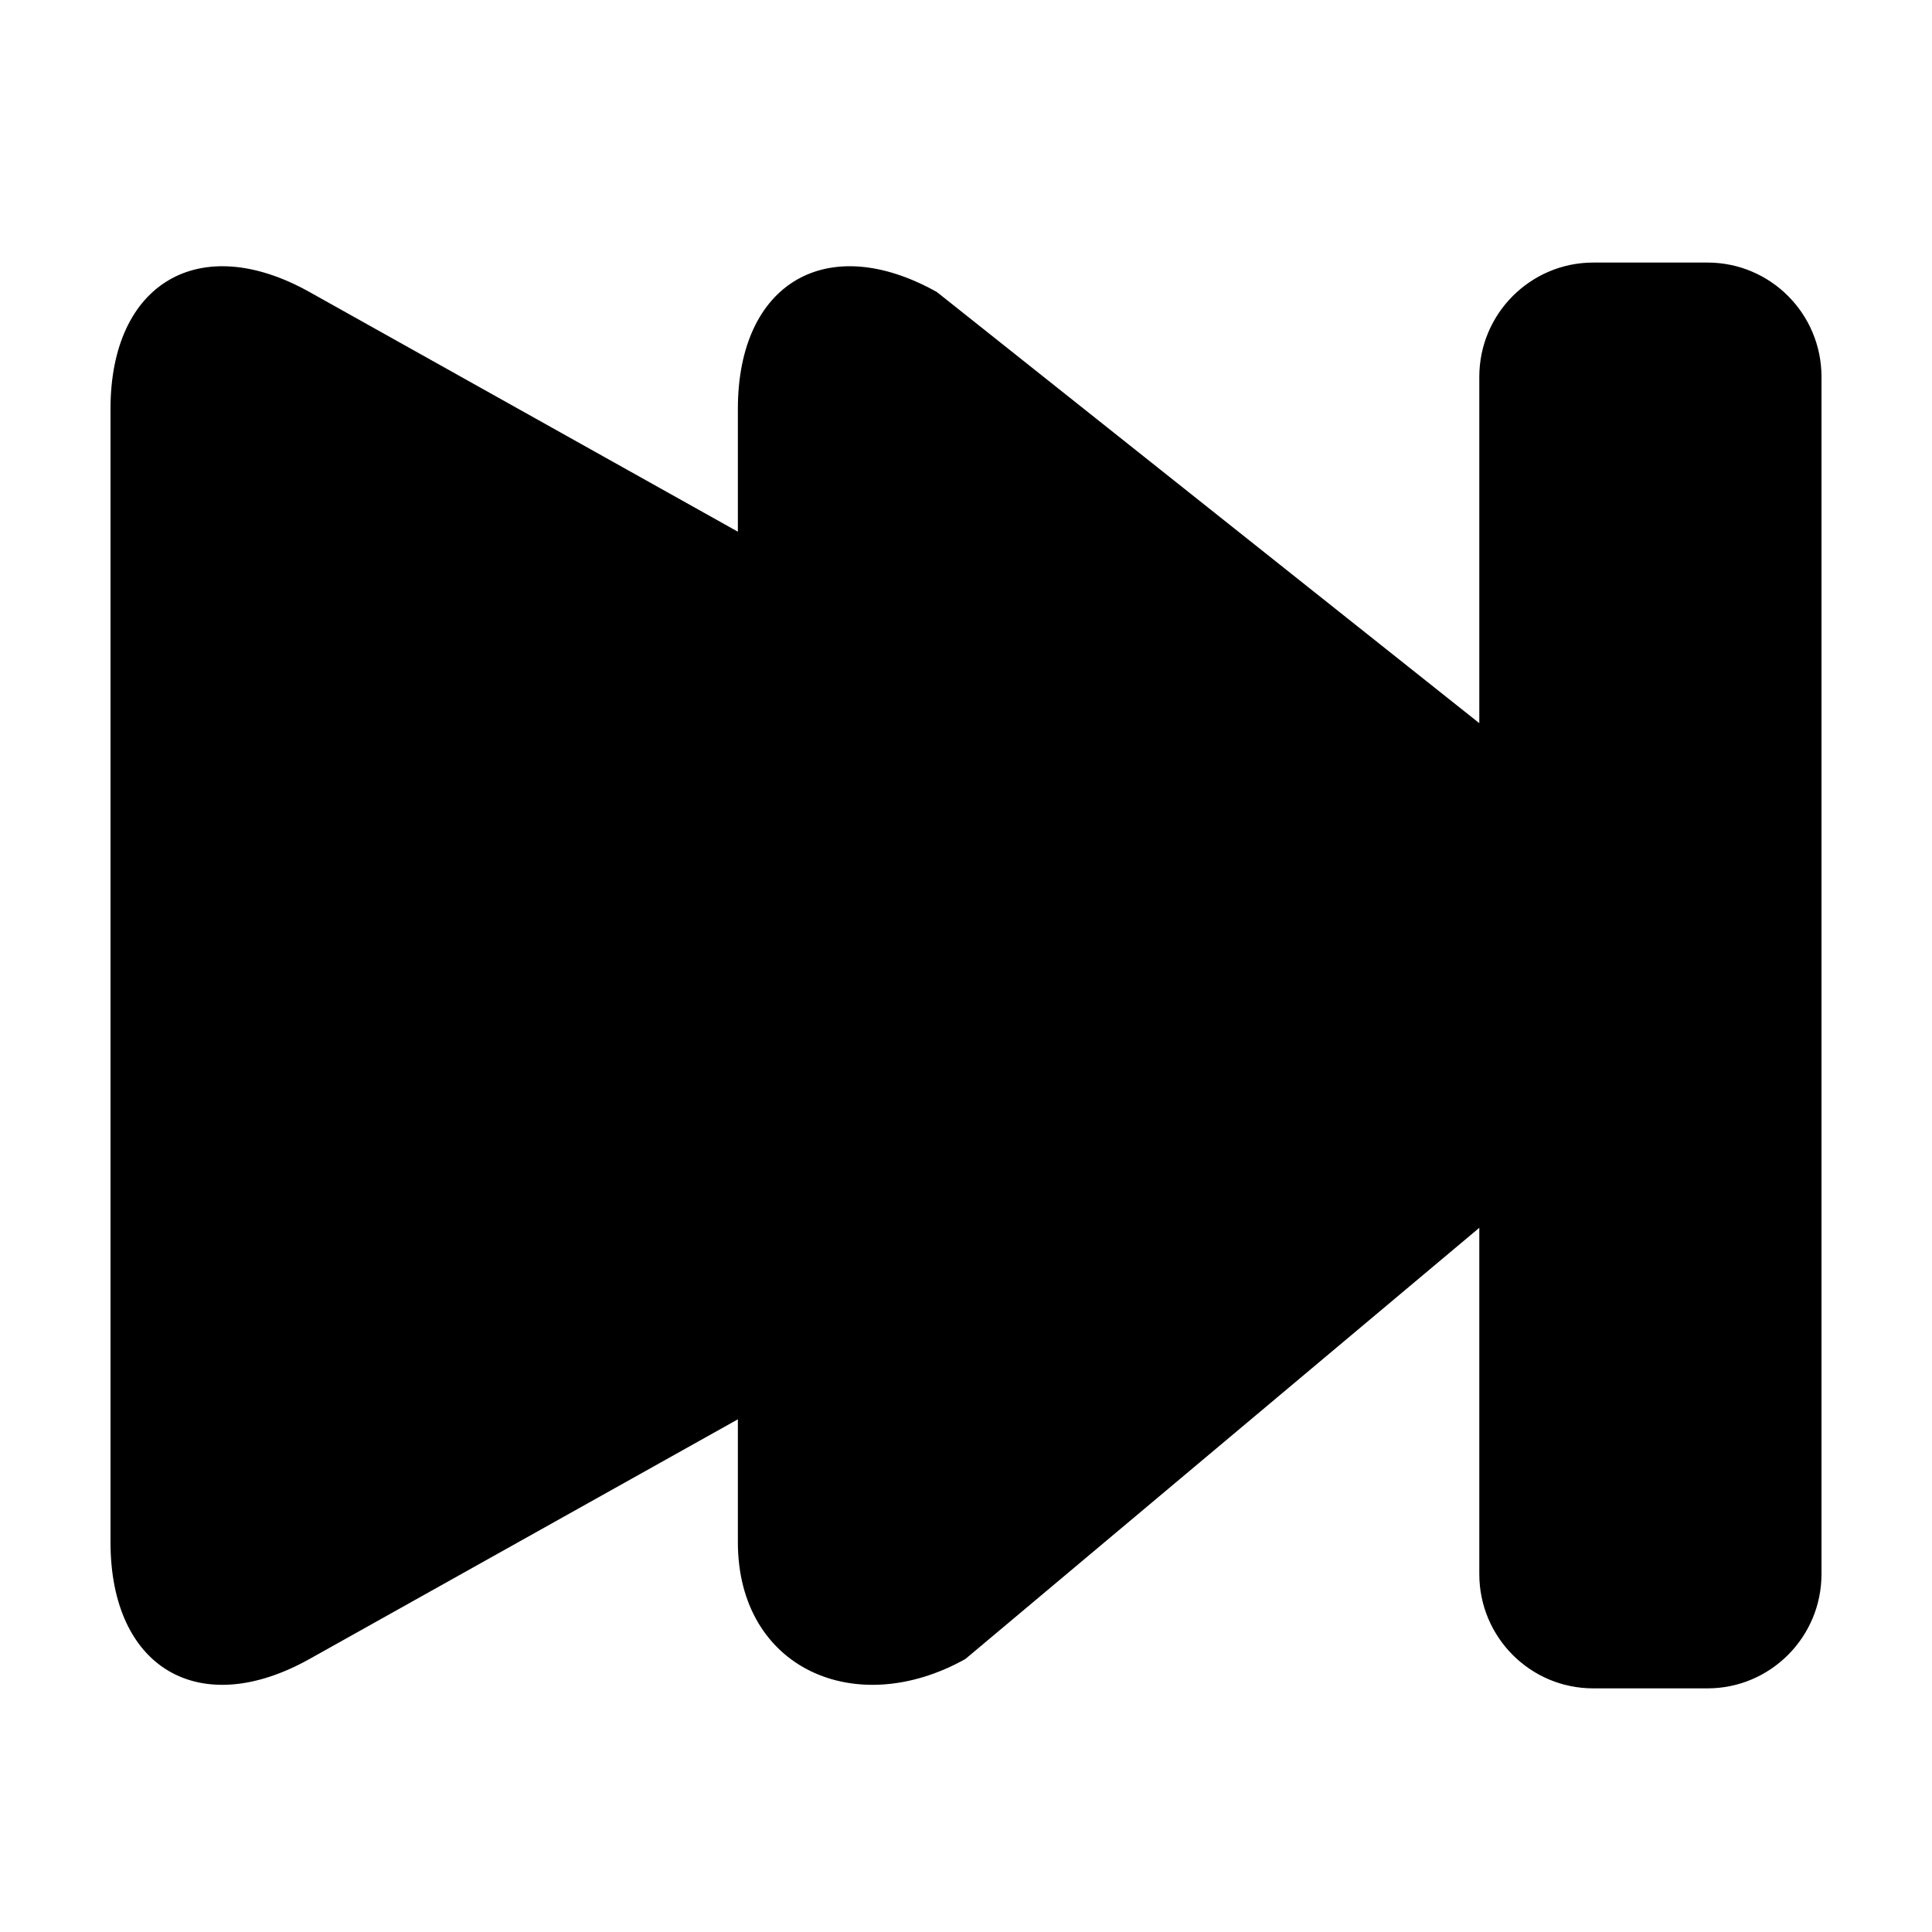
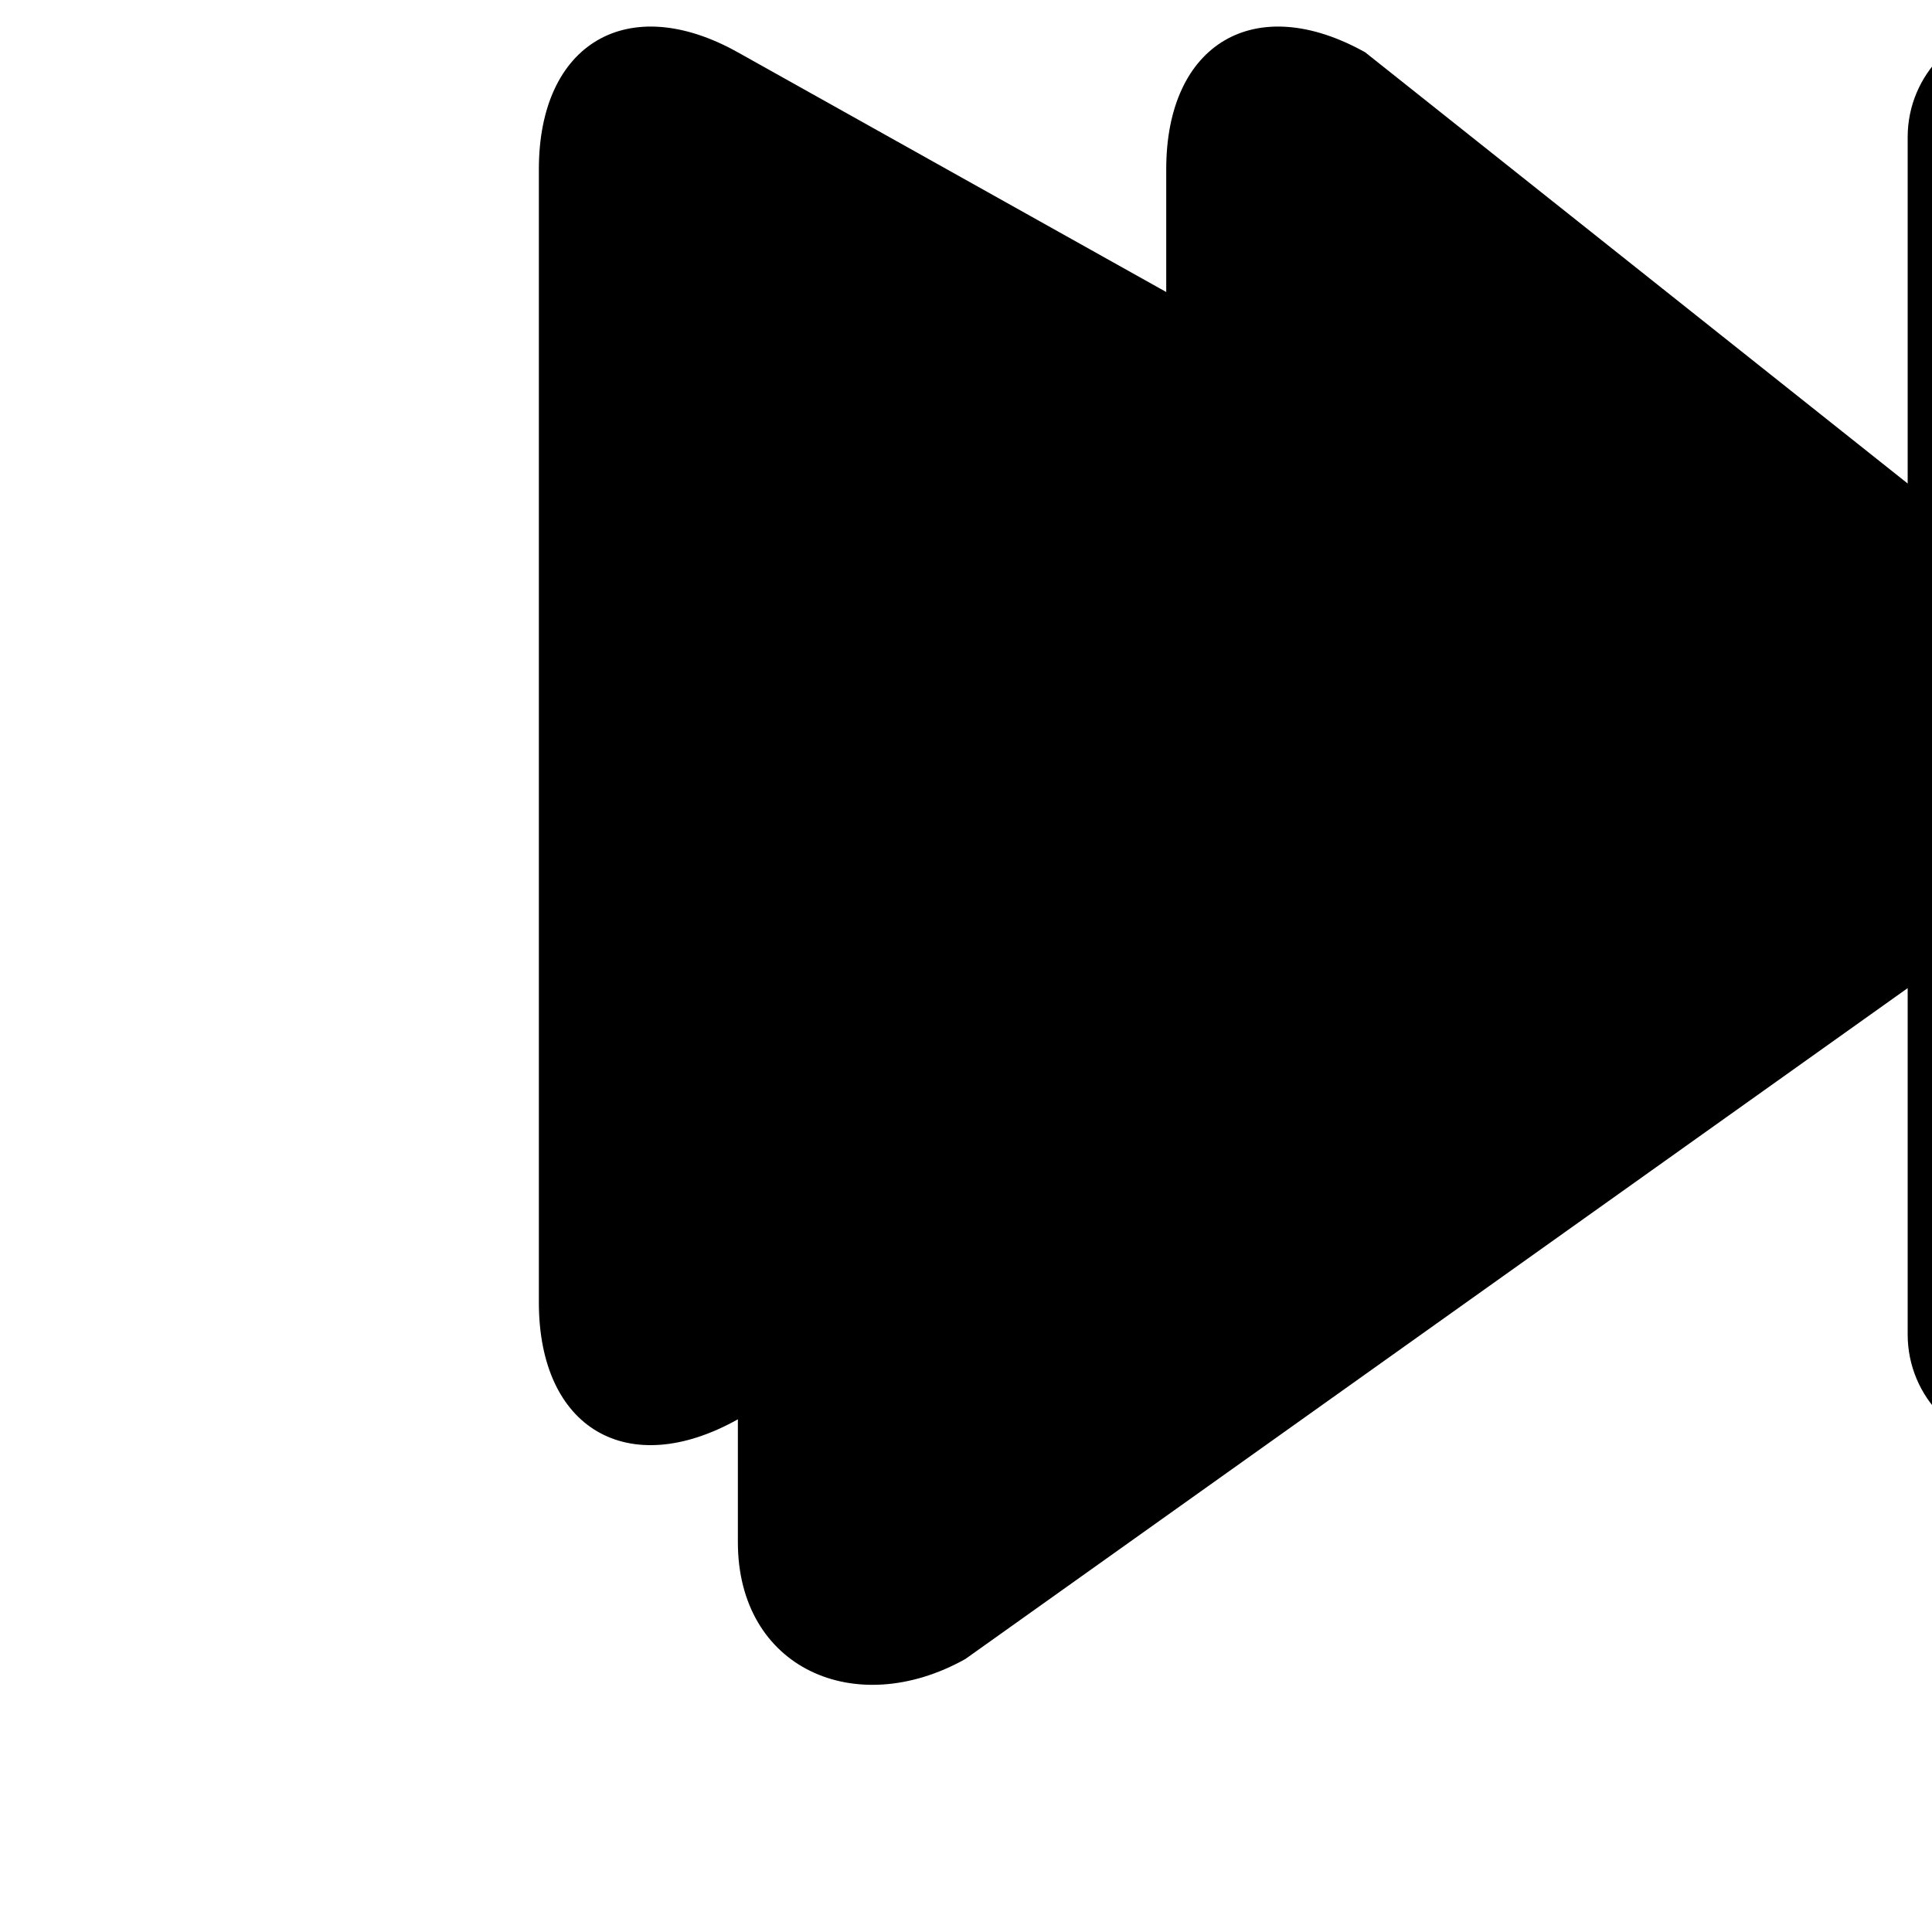
<svg xmlns="http://www.w3.org/2000/svg" fill="#000000" width="800px" height="800px" version="1.1" viewBox="144 144 512 512">
-   <path d="m399.84 583.65c-29.129 16.301-60.297 2.519-60.297-30.961v-32.555l-113.52 63.516c-29.125 16.301-52.738 2.519-52.738-30.961v-300.34c0-33.398 23.617-47.258 52.738-30.961l113.52 63.516v-32.555c0-33.398 23.617-47.258 52.738-30.961l143.75 114.26v-91.785c0-16.723 13.578-30.281 30.195-30.281h30.293c16.676 0 30.195 13.559 30.195 30.281v317.29c0 16.723-13.574 30.281-30.195 30.281h-30.293c-16.676 0-30.195-13.559-30.195-30.281v-91.773z" fill-rule="evenodd" />
+   <path d="m399.84 583.65c-29.129 16.301-60.297 2.519-60.297-30.961v-32.555c-29.125 16.301-52.738 2.519-52.738-30.961v-300.34c0-33.398 23.617-47.258 52.738-30.961l113.52 63.516v-32.555c0-33.398 23.617-47.258 52.738-30.961l143.75 114.26v-91.785c0-16.723 13.578-30.281 30.195-30.281h30.293c16.676 0 30.195 13.559 30.195 30.281v317.29c0 16.723-13.574 30.281-30.195 30.281h-30.293c-16.676 0-30.195-13.559-30.195-30.281v-91.773z" fill-rule="evenodd" />
</svg>